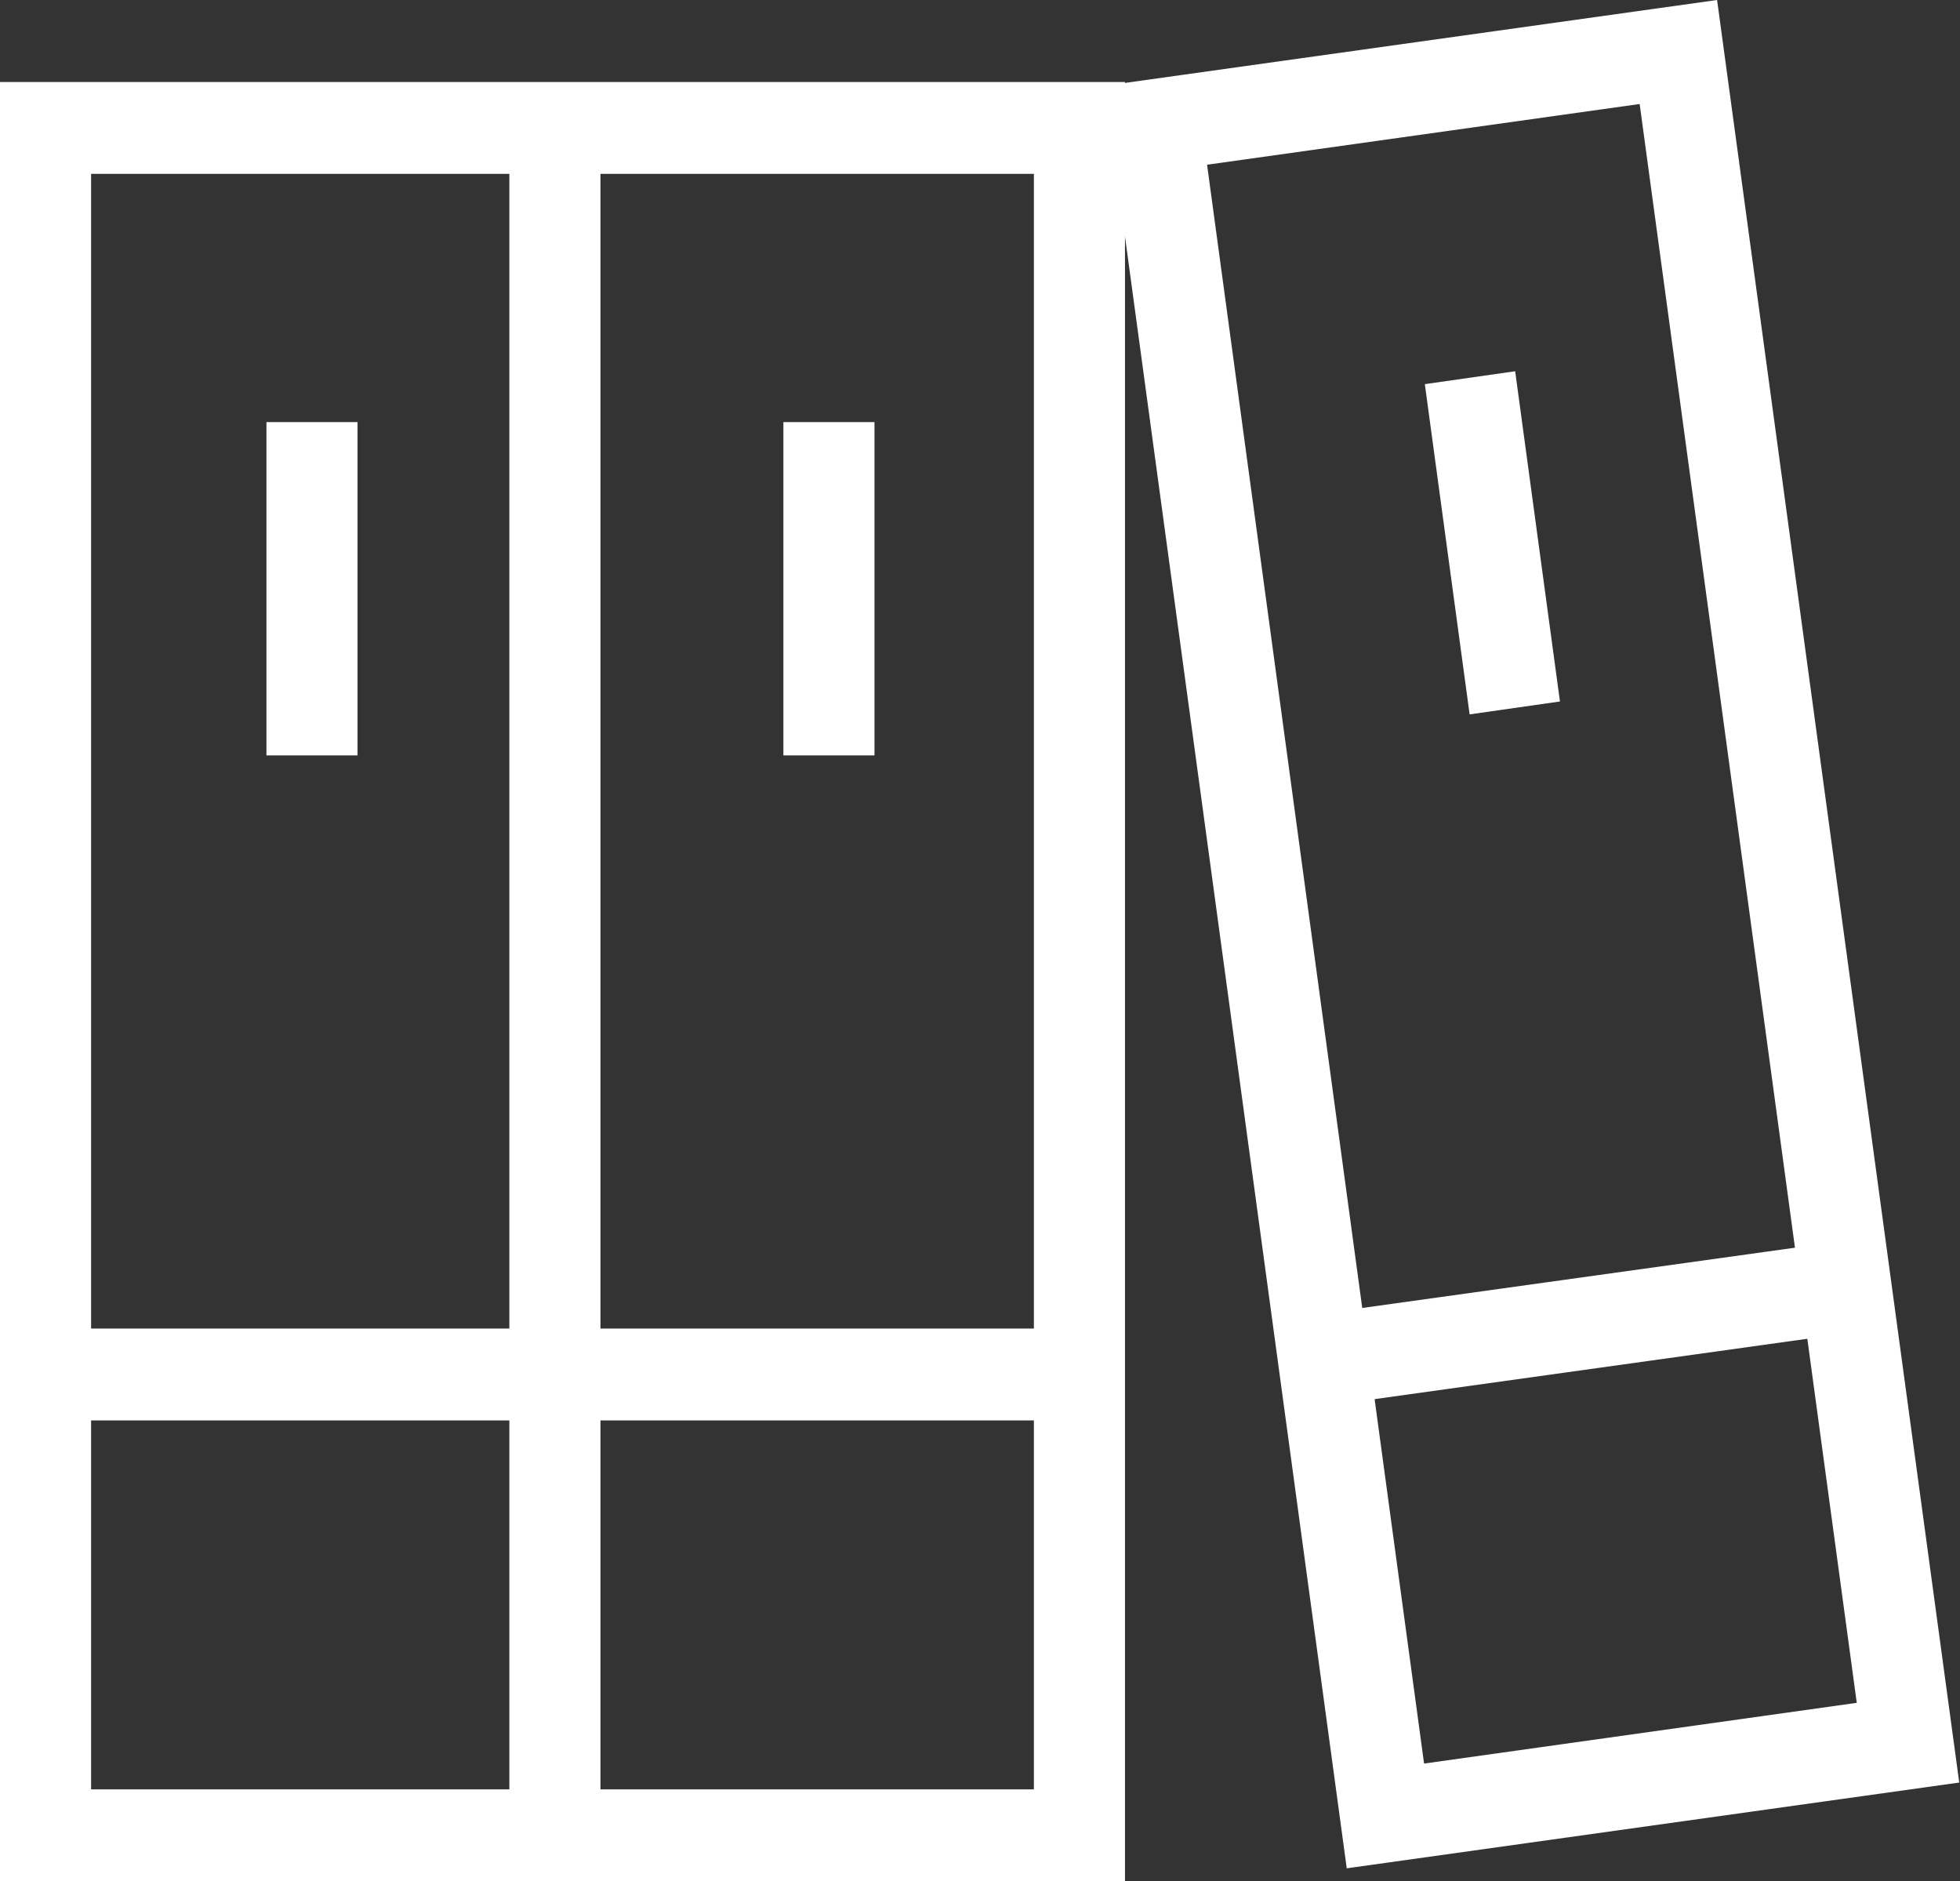
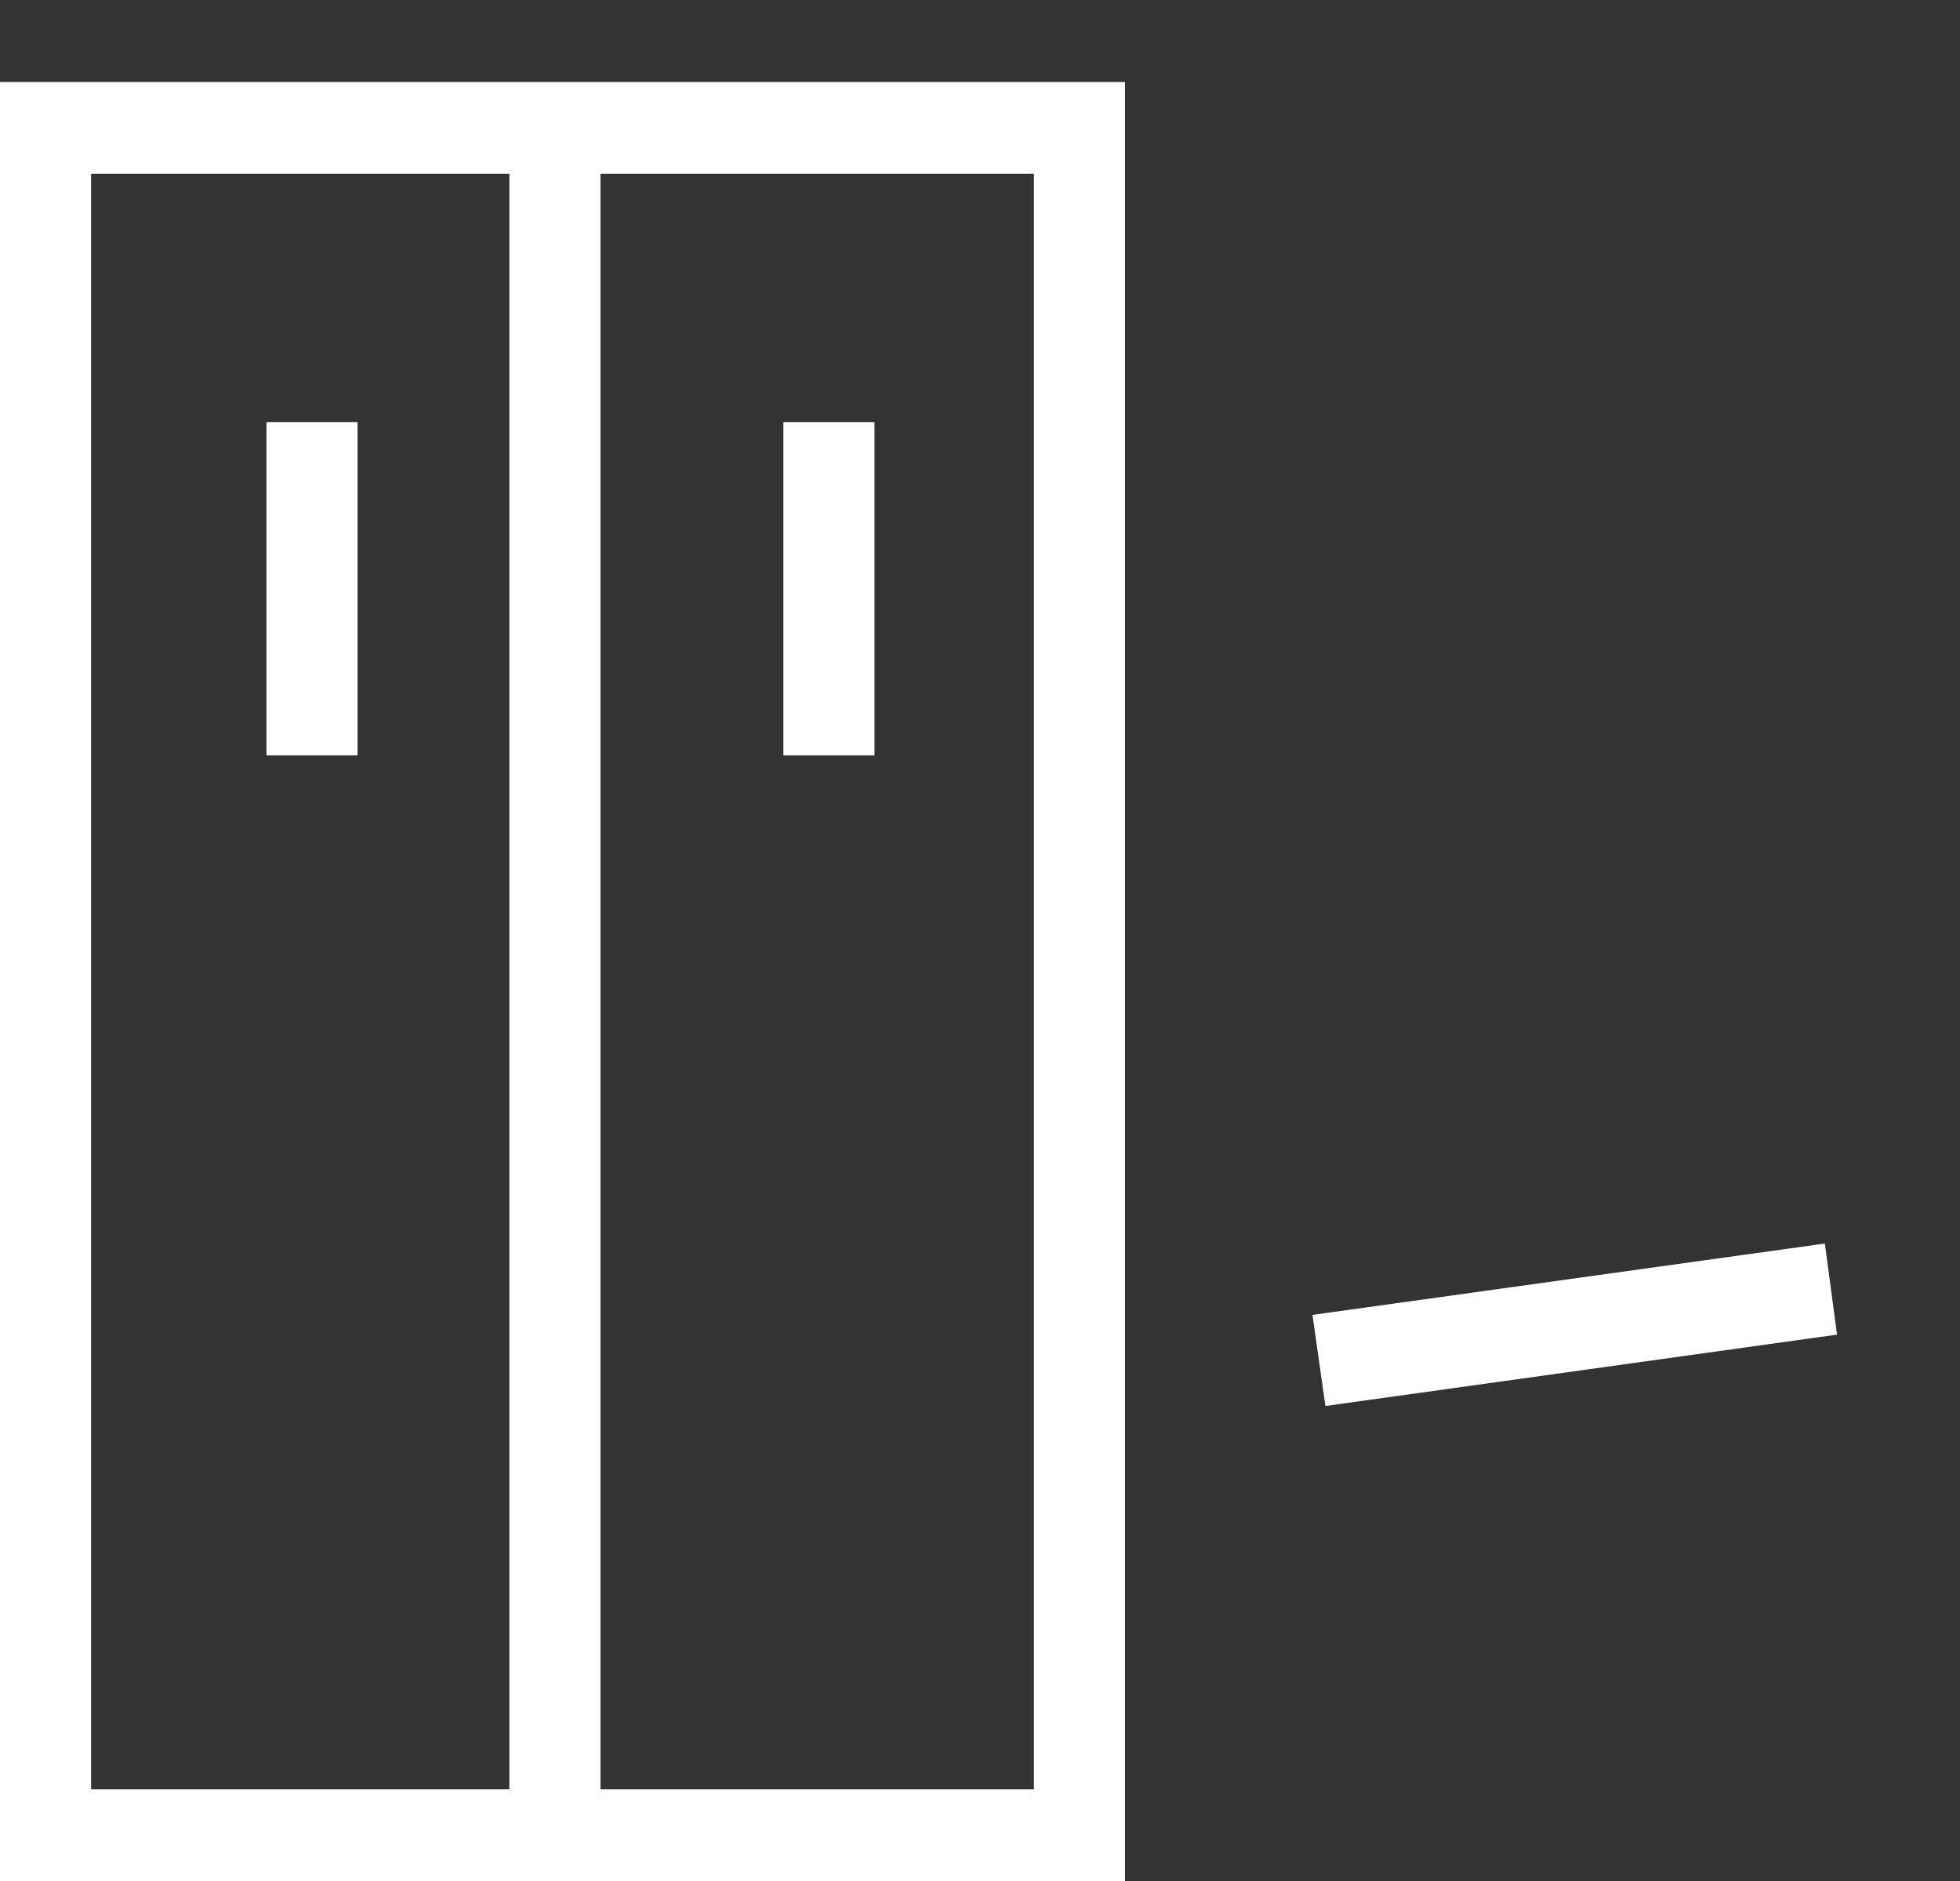
<svg xmlns="http://www.w3.org/2000/svg" id="Layer_2" viewBox="0 0 25.82 24.78">
  <rect x="0" y="0" width="25.82" height="24.78" fill="#333333" stroke="none" />
  <defs>
    <style>.cls-1{fill:#fff;stroke-width:0px;}</style>
  </defs>
  <g id="Layer_1-2">
    <path class="cls-1" d="m1.2,23.57h12.42V2.29H1.2v21.27Zm13.62,1.21H0V1.08h14.82v23.7Z" />
    <rect class="cls-1" x="6.71" y="1.79" width="1.2" height="22.38" />
-     <rect class="cls-1" x=".5" y="17.5" width="13.52" height="1.21" />
    <rect class="cls-1" x="3.51" y="5.56" width="1.2" height="4.39" />
    <rect class="cls-1" x="10.32" y="5.56" width="1.2" height="4.39" />
-     <path class="cls-1" d="m15.9,2.16l2.86,21.07,5.7-.8L21.6,1.37l-5.7.8Zm1.84,22.44L14.55,1.13l8.07-1.13,3.19,23.48-8.07,1.13Z" />
    <polygon class="cls-1" points="17.46 18.52 17.29 17.32 24.04 16.38 24.2 17.58 17.46 18.52" />
-     <polygon class="cls-1" points="19.36 9.41 18.77 5.06 19.96 4.89 20.55 9.24 19.36 9.41" />
  </g>
</svg>